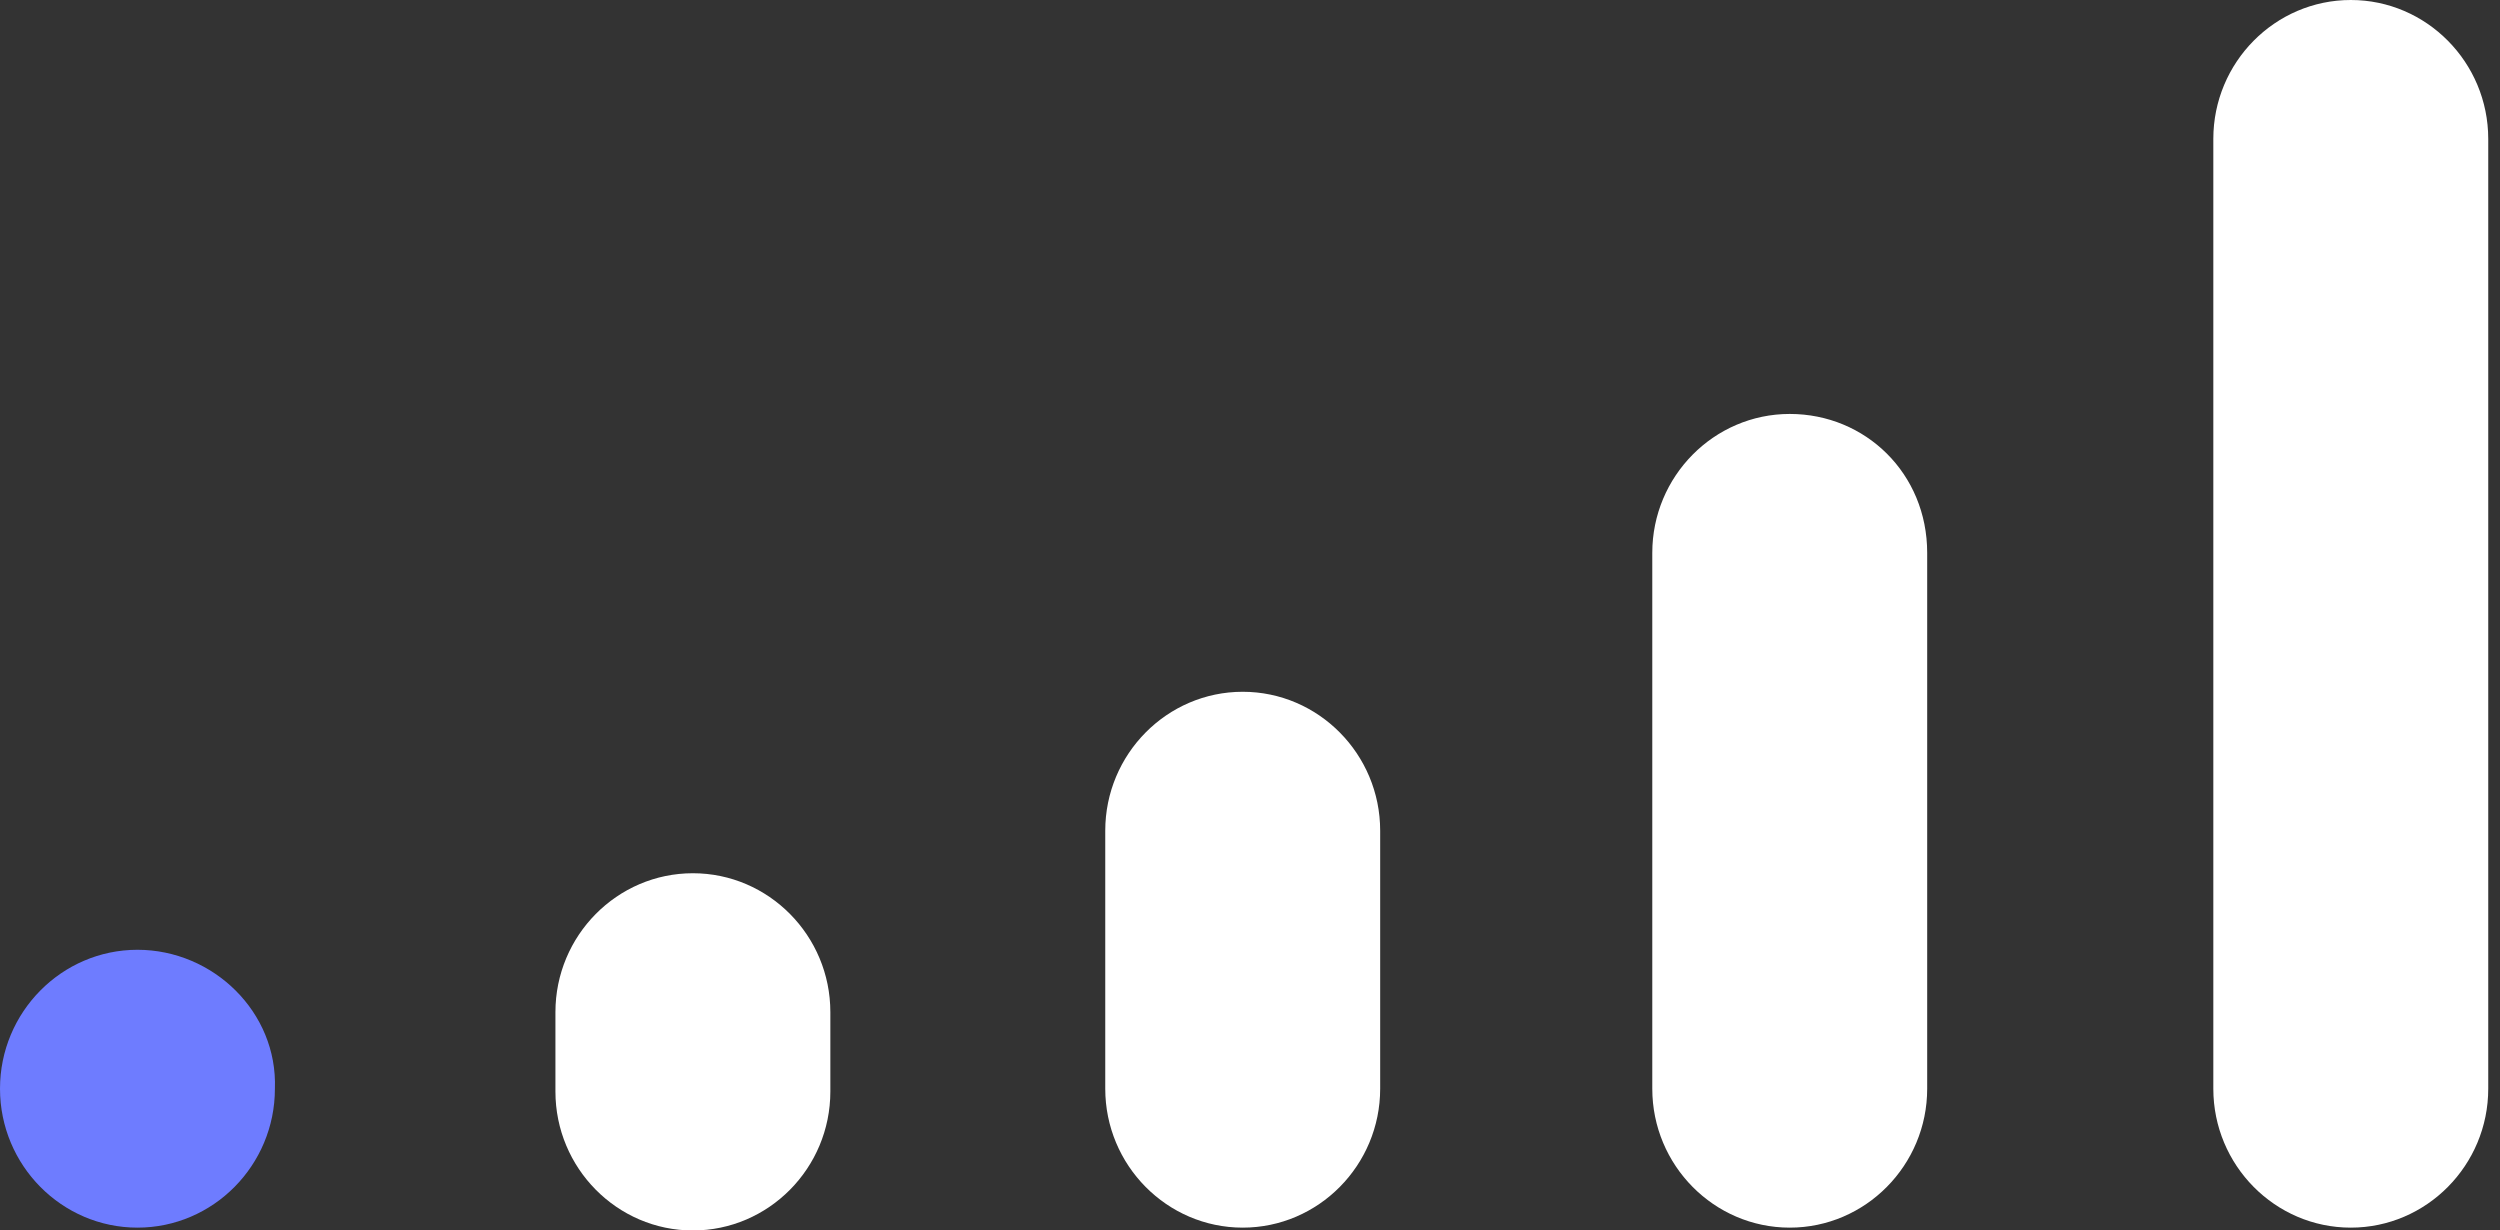
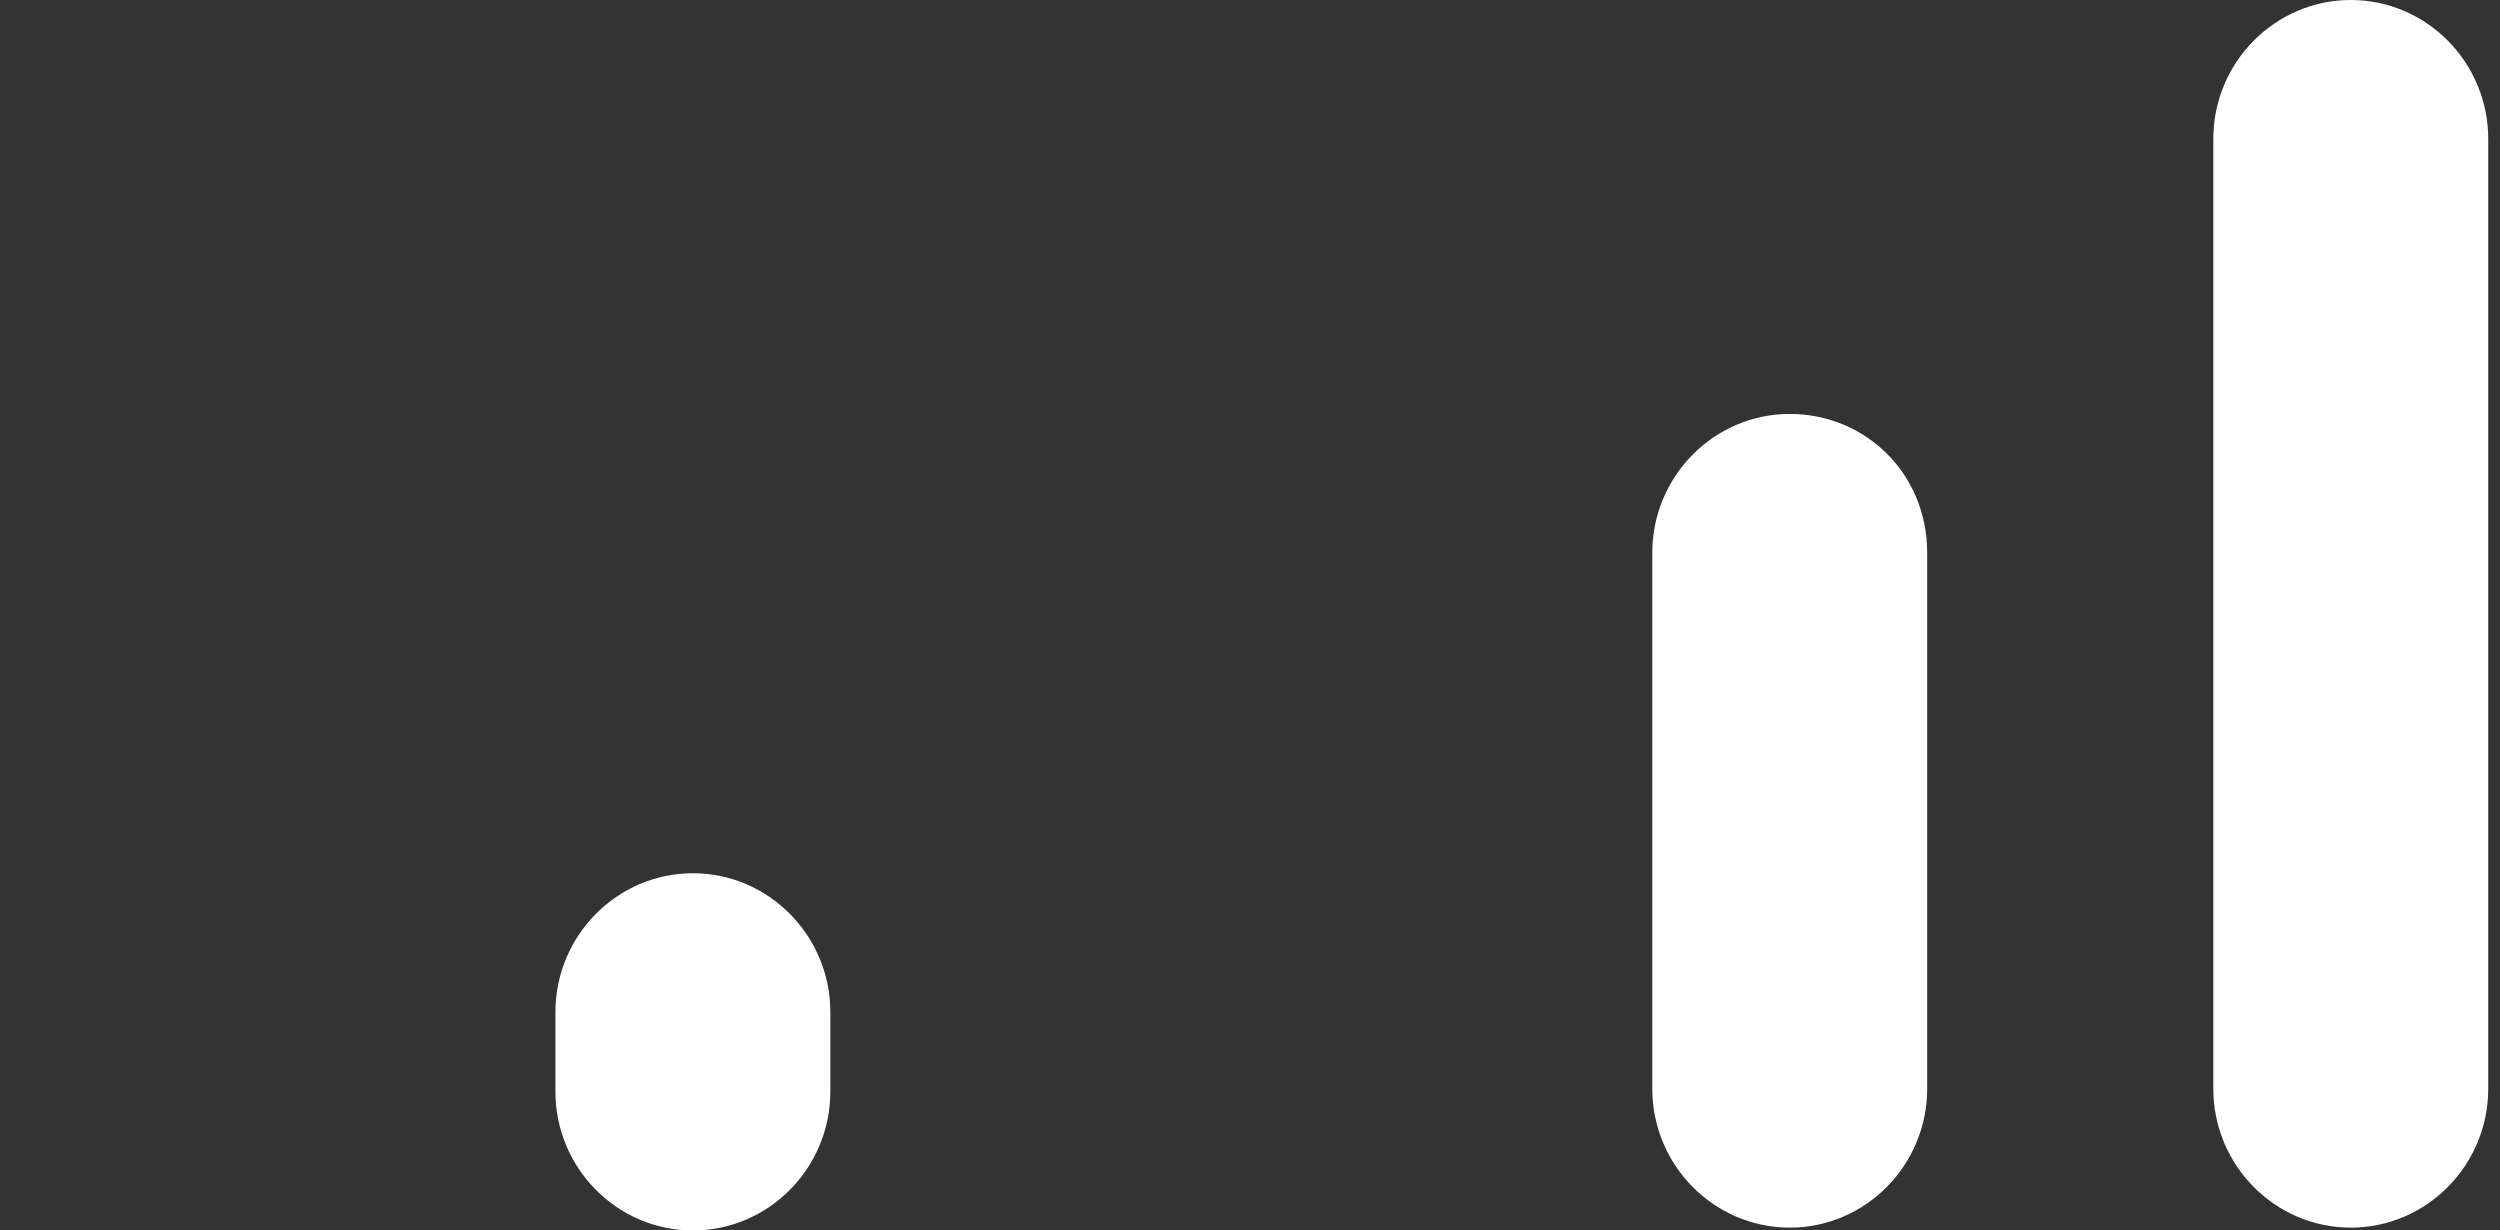
<svg xmlns="http://www.w3.org/2000/svg" width="128" height="63" viewBox="0 0 128 63" fill="none">
  <rect x="0" y="0" width="128" height="63" fill="#333333" stroke="none" />
-   <path d="M7.038 48.629C3.16 48.629 0 51.823 0 55.742C0 59.661 3.16 62.855 7.038 62.855C10.916 62.855 14.075 59.661 14.075 55.742C14.219 51.823 10.916 48.629 7.038 48.629Z" fill="#6E7CFF" />
  <path d="M28.438 55.887C28.438 59.806 31.598 63 35.476 63C39.354 63 42.514 59.806 42.514 55.887V51.822C42.514 47.903 39.354 44.71 35.476 44.71C31.598 44.71 28.438 47.903 28.438 51.822V55.887Z" fill="white" />
-   <path d="M56.589 55.742C56.589 59.661 59.749 62.855 63.627 62.855C67.505 62.855 70.665 59.661 70.665 55.742V42.532C70.665 38.613 67.505 35.419 63.627 35.419C59.749 35.419 56.589 38.613 56.589 42.532V55.742Z" fill="white" />
  <path d="M98.672 28.306C98.672 24.242 95.512 21.194 91.635 21.194C87.757 21.194 84.597 24.387 84.597 28.306V55.742C84.597 59.661 87.757 62.855 91.635 62.855C95.512 62.855 98.672 59.661 98.672 55.742V28.306Z" fill="white" />
  <path d="M127.398 55.597V7.258C127.398 7.258 127.398 7.258 127.398 7.113C127.398 3.194 124.238 0 120.36 0C116.482 0 113.322 3.194 113.322 7.113V55.452C113.322 55.452 113.322 55.452 113.322 55.597V55.742C113.322 59.661 116.482 62.855 120.36 62.855C124.238 62.855 127.398 59.661 127.398 55.742C127.398 55.742 127.398 55.742 127.398 55.597Z" fill="white" />
</svg>